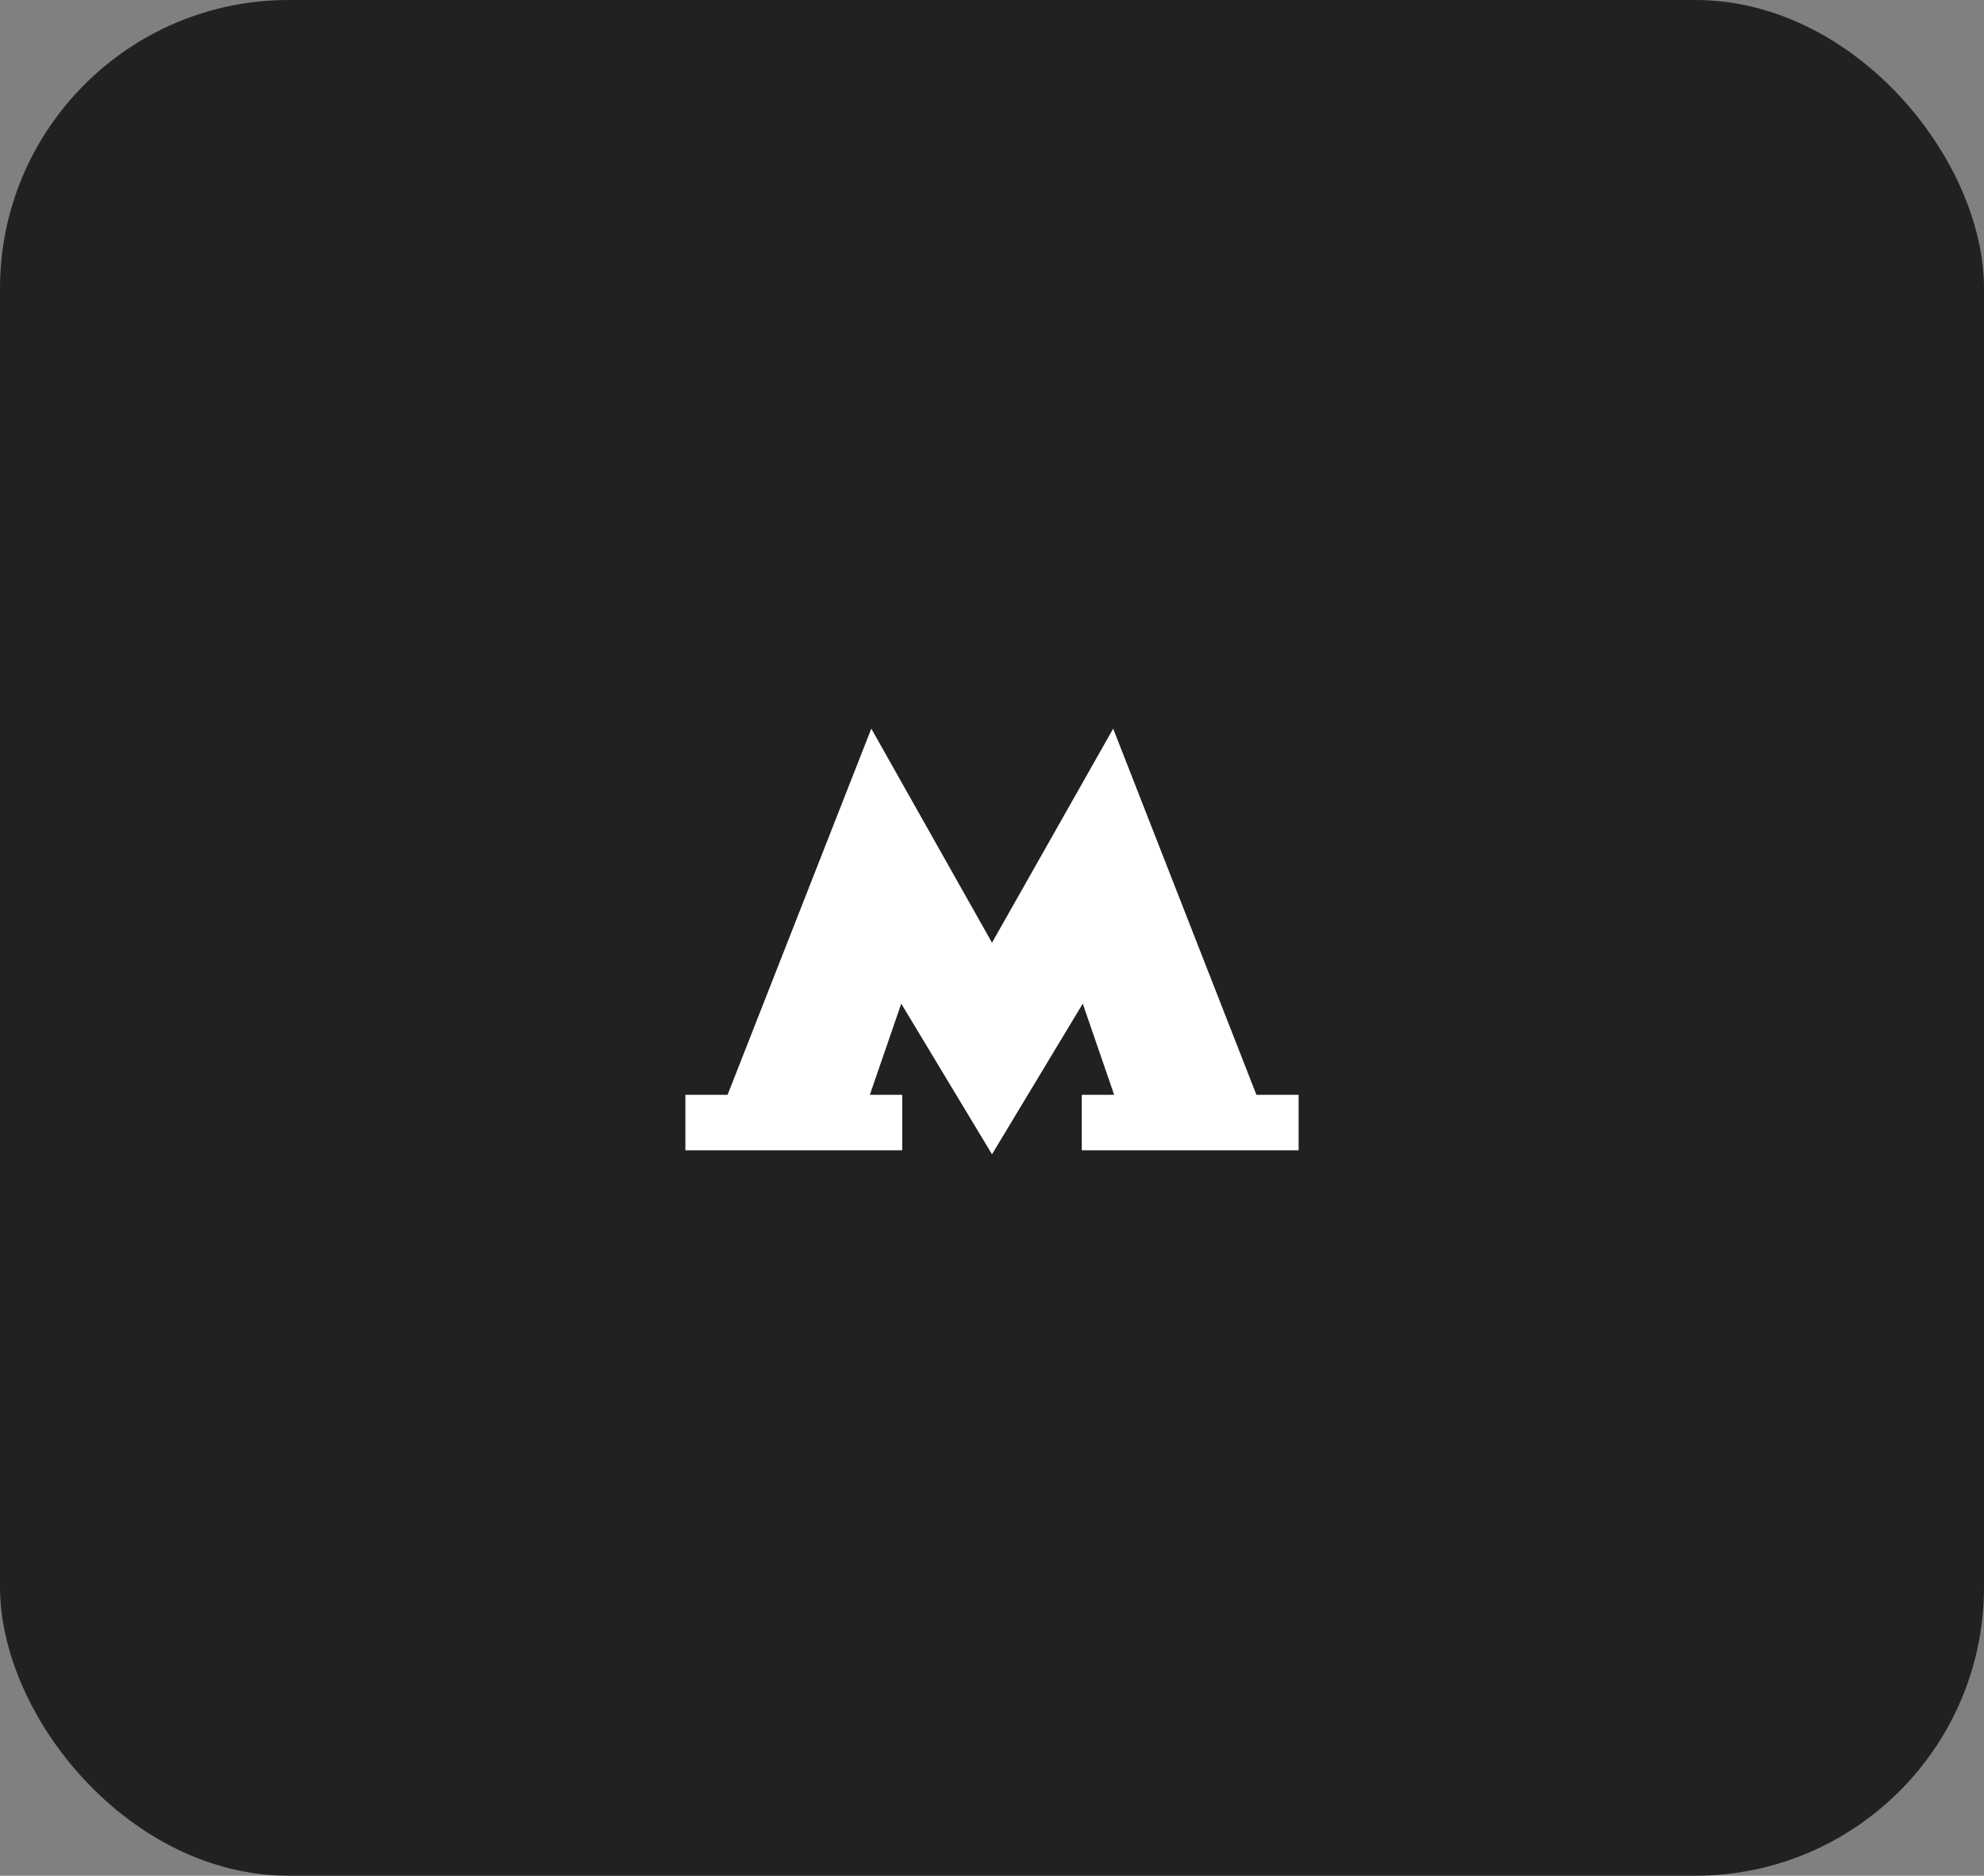
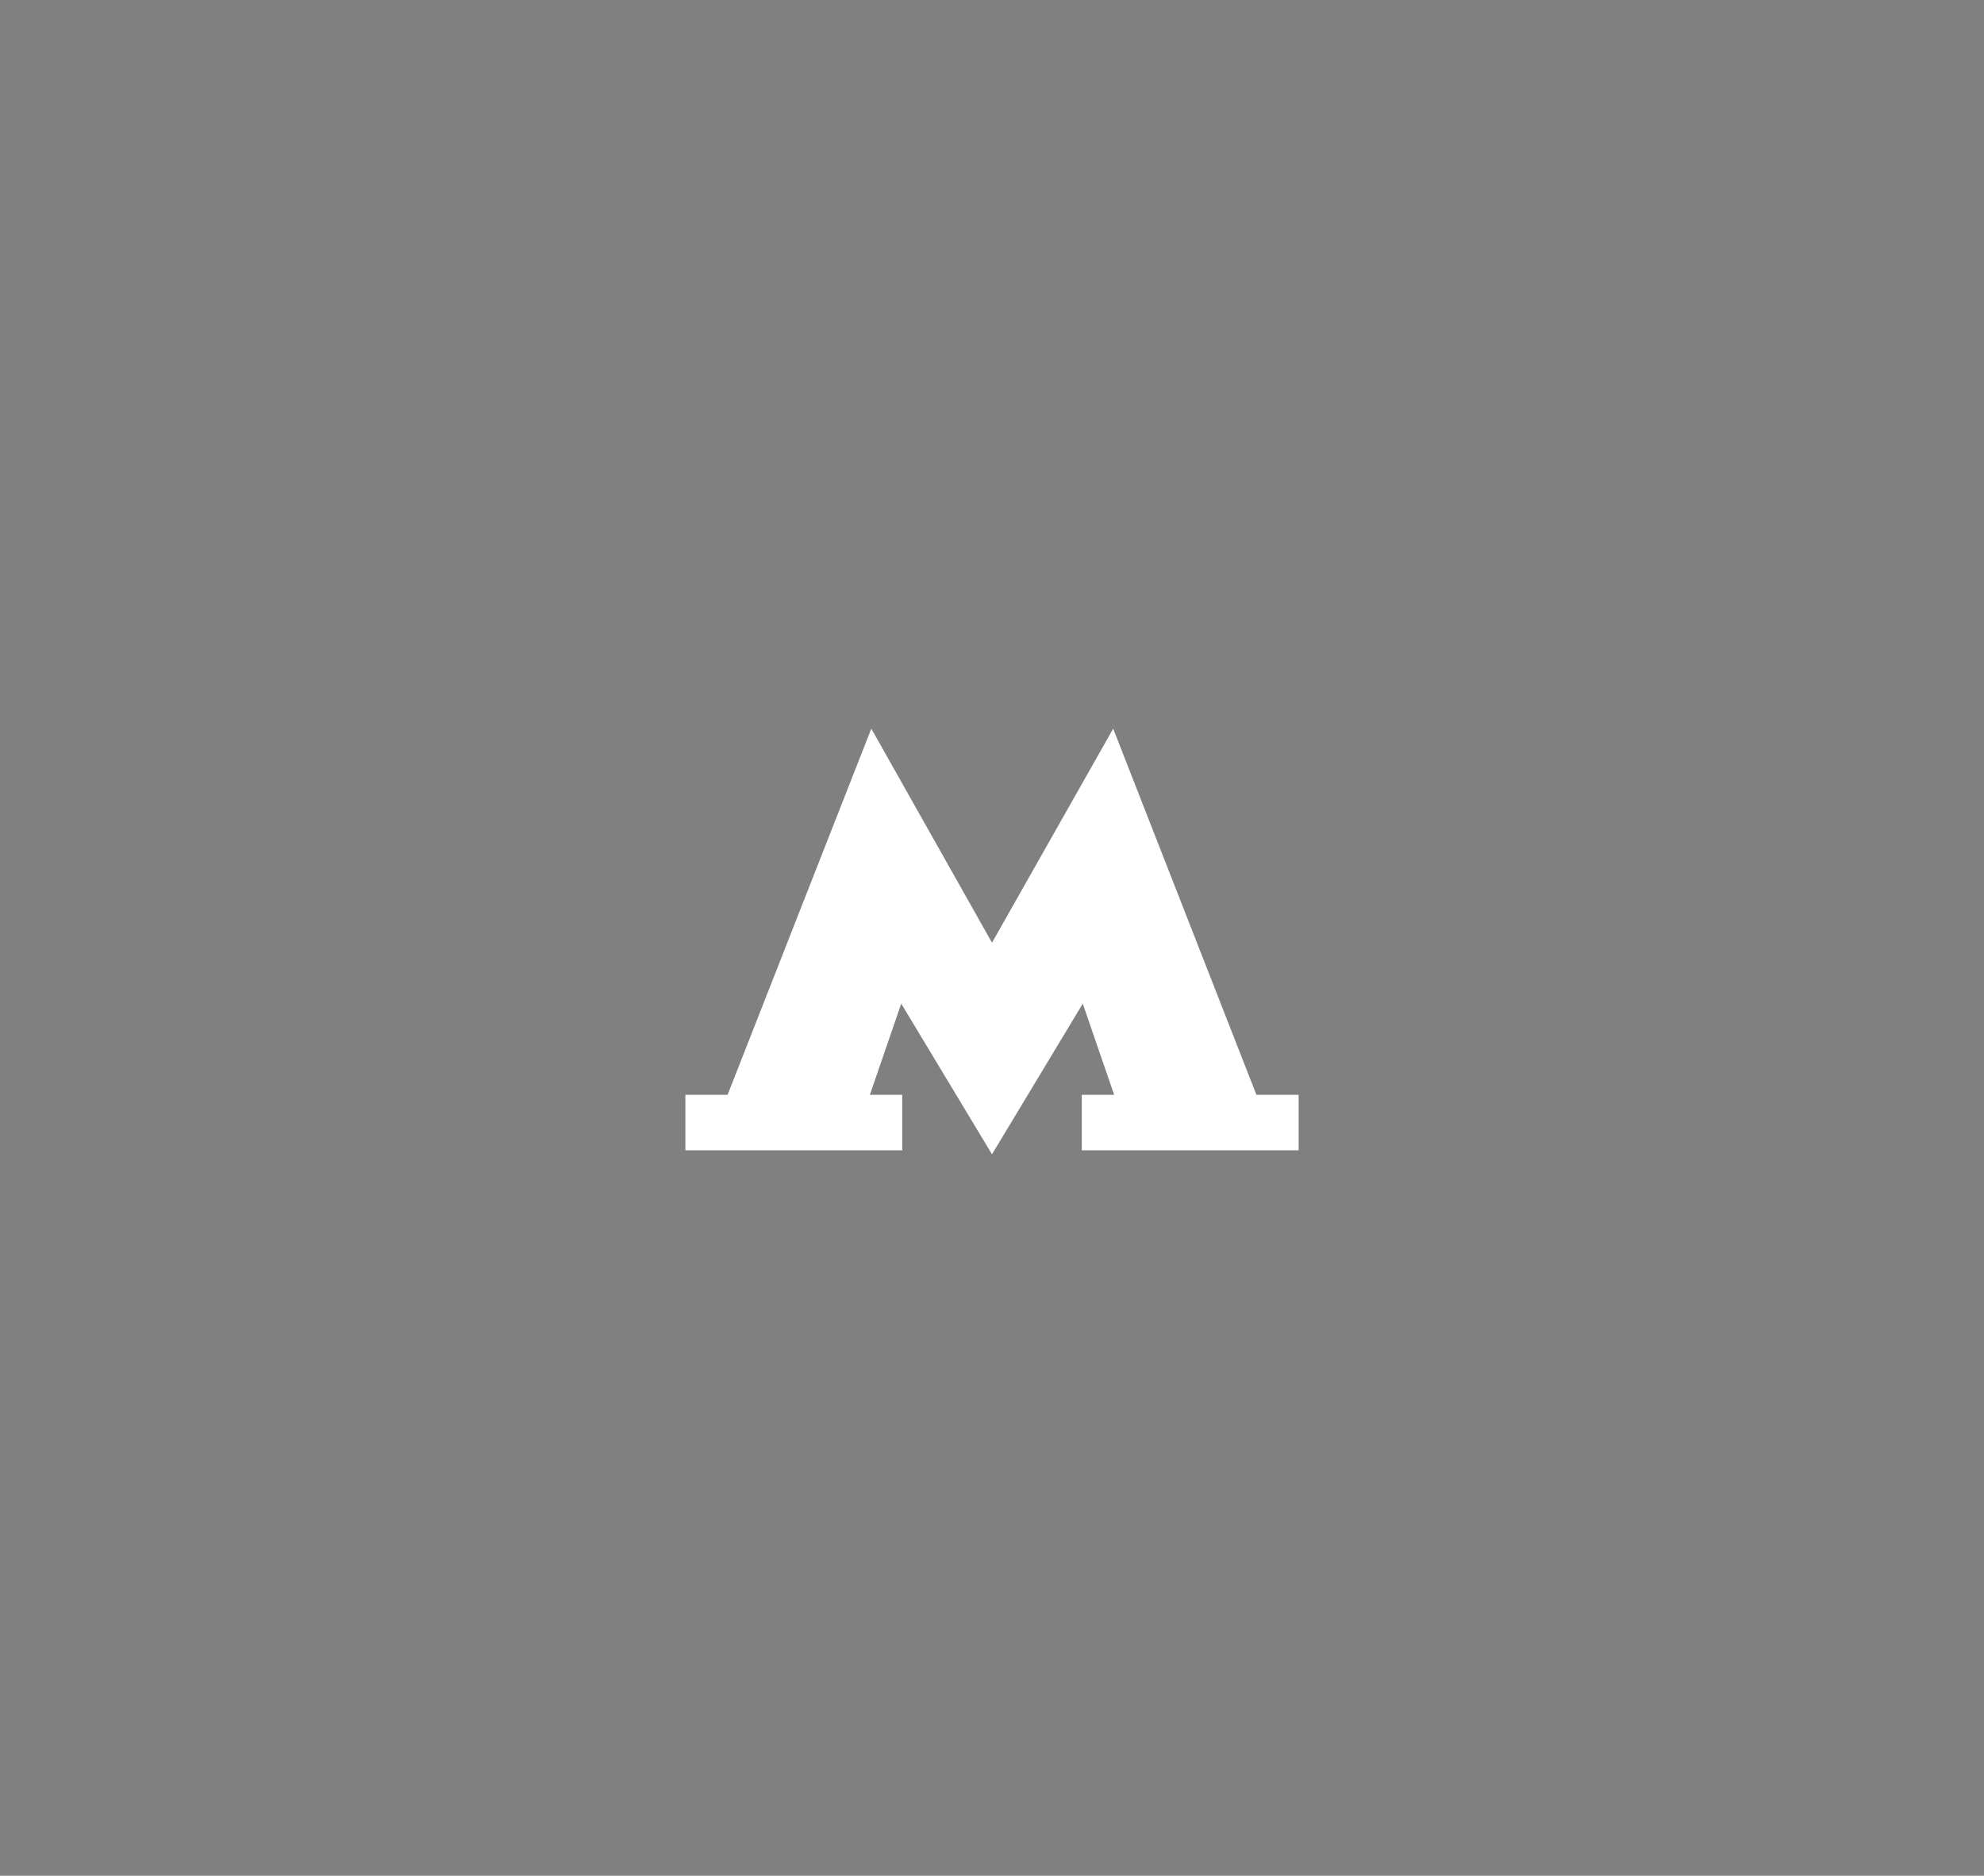
<svg xmlns="http://www.w3.org/2000/svg" width="275" height="260" viewBox="0 0 275 260" fill="none">
  <rect x="0" y="0" width="275" height="260" fill="#808080" stroke="none" />
-   <rect width="275" height="260" rx="40" fill="#212121" />
  <g clip-path="url(#clip0_1380_46)">
    <path d="M174.152 151.758L154.296 101L137.5 130.672L120.772 101L100.848 151.758H95V159.451H125.056V151.758H120.568L124.92 139.12L137.5 160L150.08 139.12L154.432 151.758H149.944V159.451H180V151.758H174.152Z" fill="white" />
  </g>
  <defs>
    <clipPath id="clip0_1380_46">
      <rect width="85" height="59" fill="white" transform="translate(95 101)" />
    </clipPath>
  </defs>
</svg>